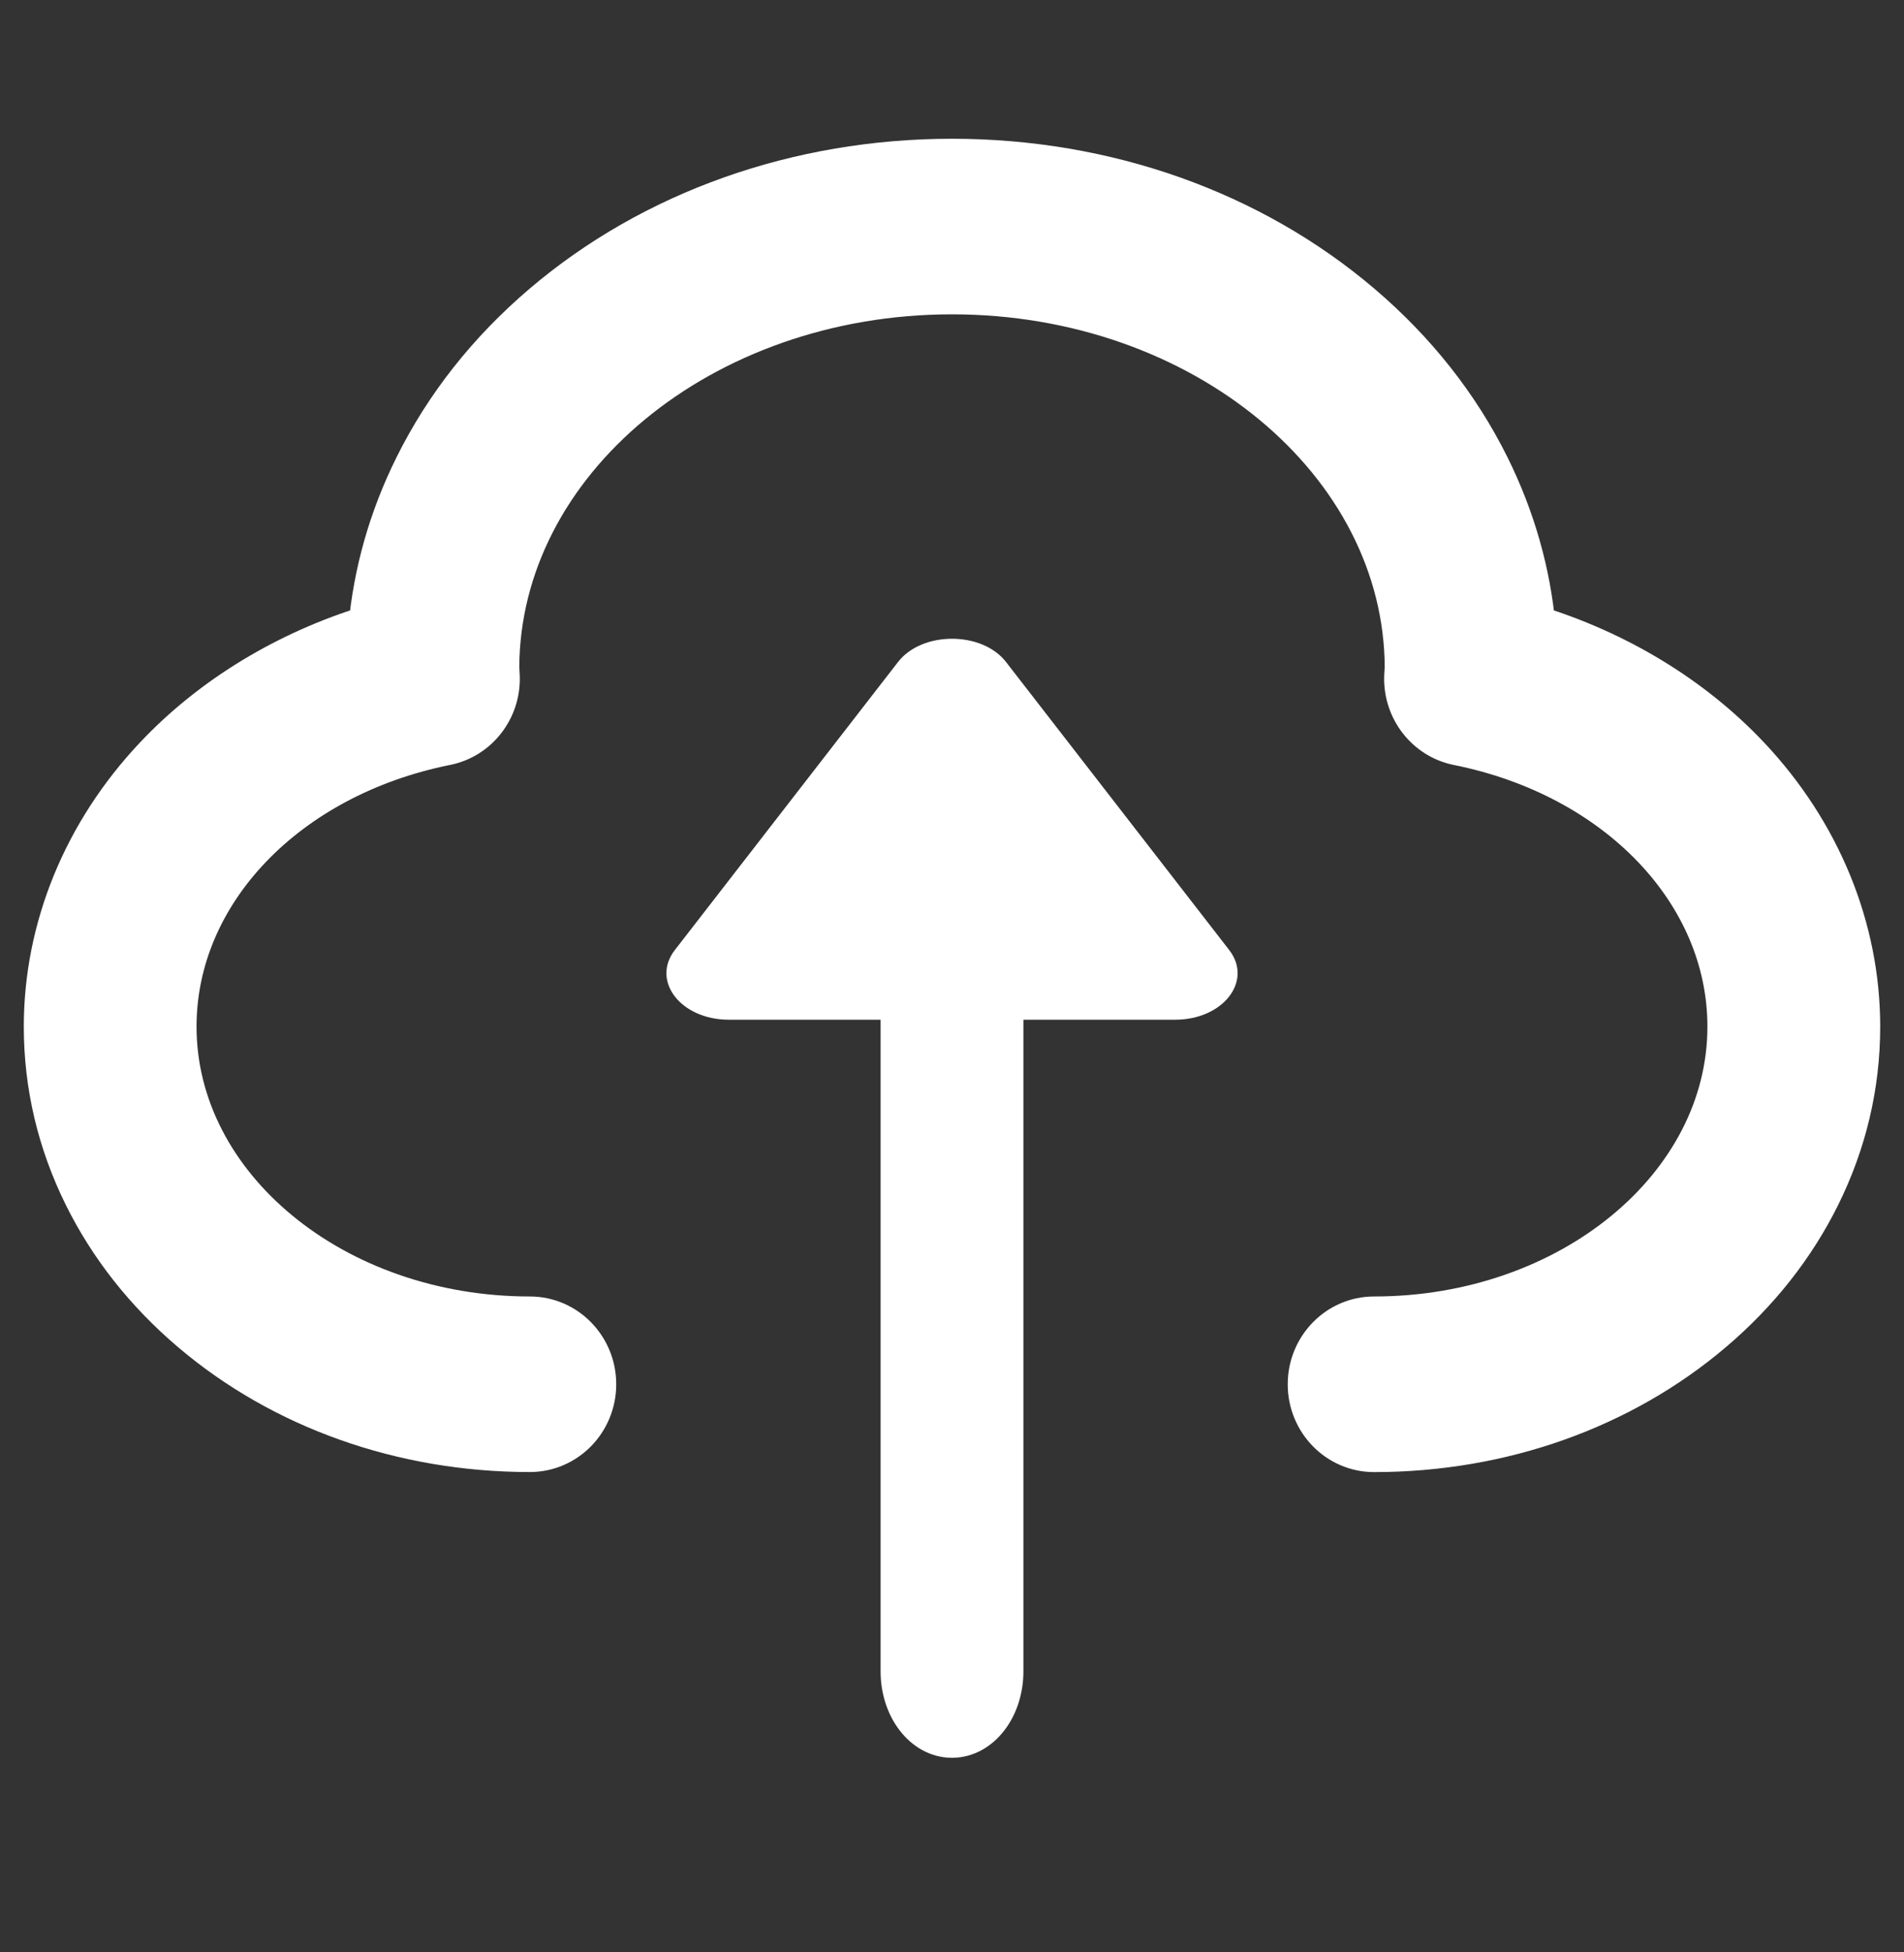
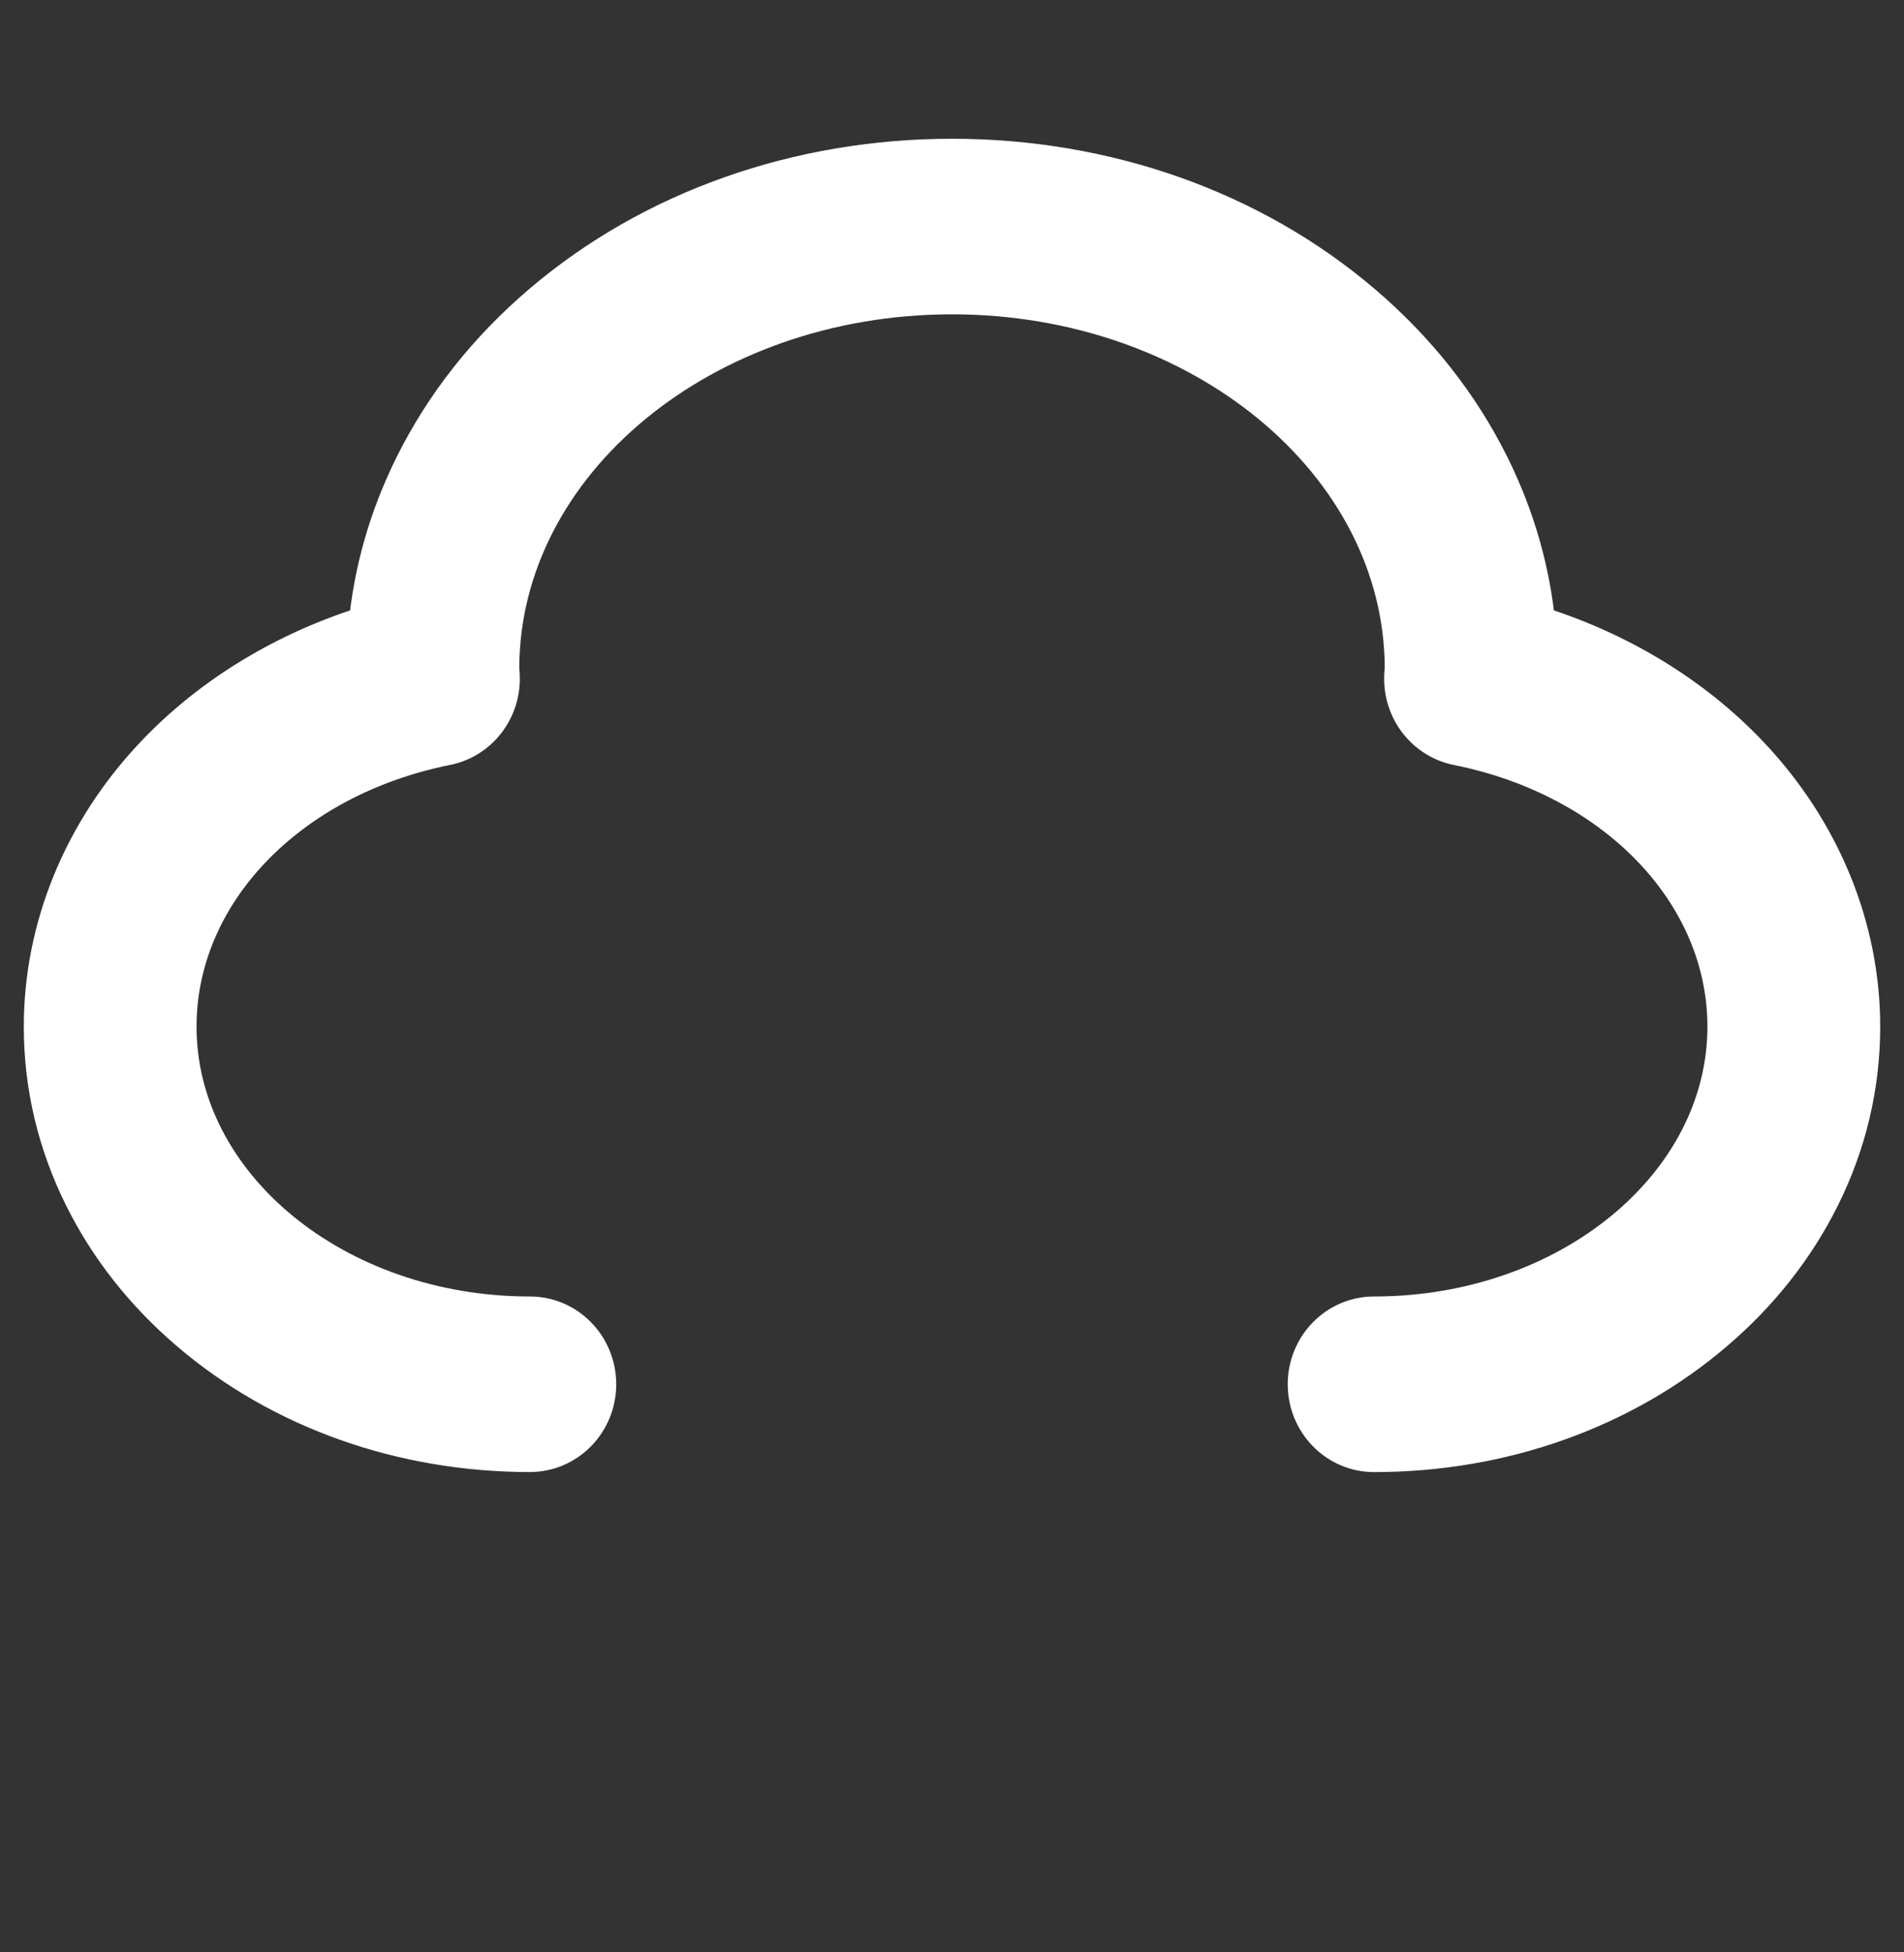
<svg xmlns="http://www.w3.org/2000/svg" width="40" height="41" viewBox="0 0 40 41" fill="none">
  <rect x="0" y="0" width="40" height="41" fill="#333333" stroke="none" />
  <path d="M28.867 30.414C28.141 30.414 27.553 29.812 27.553 29.07C27.553 28.328 28.142 27.726 28.867 27.726C33.004 27.726 36.37 24.959 36.37 21.559C36.37 18.712 34.014 16.25 30.64 15.574C30.01 15.447 29.562 14.874 29.579 14.218C29.581 14.148 29.586 14.089 29.59 14.047C29.59 14.041 29.59 14.035 29.591 14.029C29.579 9.656 25.281 6.101 20 6.101C14.718 6.101 10.421 9.656 10.409 14.029L10.41 14.046C10.413 14.089 10.418 14.148 10.42 14.219C10.437 14.874 9.989 15.447 9.359 15.573C5.985 16.25 3.629 18.711 3.629 21.558C3.629 24.959 6.995 27.726 11.132 27.726C11.858 27.726 12.446 28.328 12.446 29.07C12.446 29.811 11.858 30.413 11.132 30.413C8.47 30.413 5.957 29.521 4.056 27.902C3.108 27.095 2.361 26.149 1.835 25.09C1.281 23.974 1 22.786 1 21.559C1 19.507 1.818 17.51 3.305 15.935C4.49 14.678 6.065 13.727 7.817 13.196C7.923 12.03 8.244 10.899 8.779 9.824C9.409 8.554 10.307 7.417 11.447 6.446C13.742 4.491 16.78 3.414 20 3.414C23.22 3.414 26.257 4.49 28.553 6.446C29.693 7.417 30.59 8.553 31.221 9.823C31.755 10.899 32.077 12.03 32.183 13.196C33.935 13.727 35.51 14.678 36.695 15.934C38.181 17.509 39 19.507 39 21.558C39 22.786 38.719 23.974 38.165 25.09C37.639 26.148 36.892 27.094 35.944 27.901C34.042 29.521 31.529 30.414 28.867 30.414Z" fill="white" stroke="white" />
-   <path d="M20 36.414C19.448 36.414 19 35.825 19 35.1V18.727C19 18.002 19.448 17.414 20 17.414C20.552 17.414 21 18.002 21 18.727V35.1C21 35.825 20.552 36.414 20 36.414Z" fill="white" stroke="white" />
-   <path d="M21.135 13.902L25.823 19.95C26.327 20.6 25.697 21.414 24.688 21.414H15.312C14.303 21.414 13.673 20.6 14.178 19.95L18.866 13.902C19.37 13.251 20.631 13.251 21.135 13.902Z" fill="white" />
</svg>